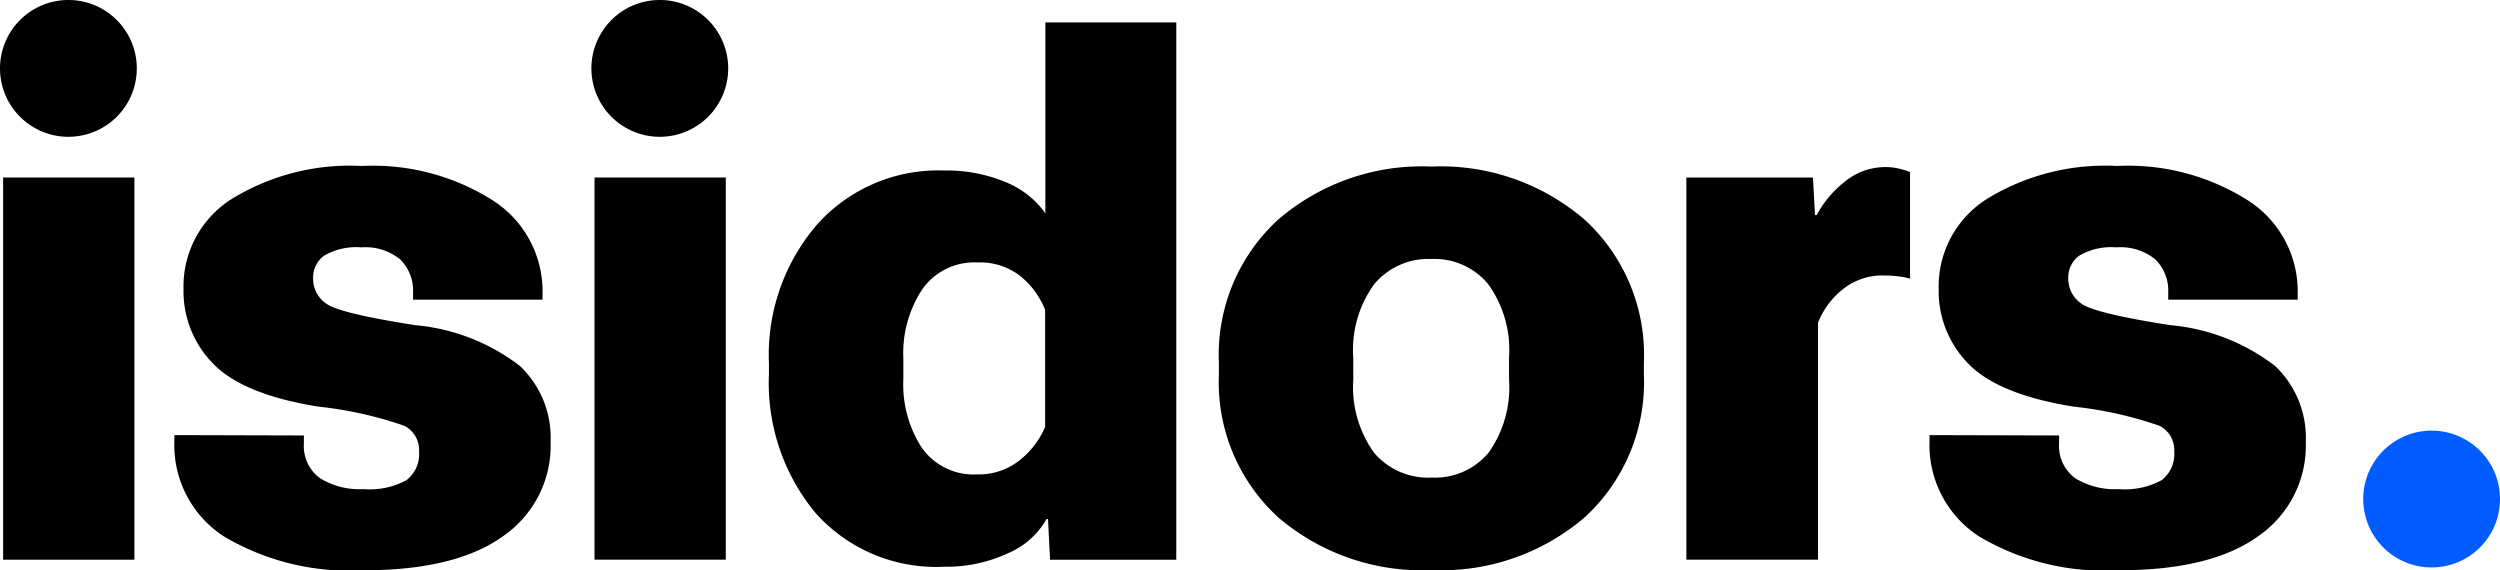
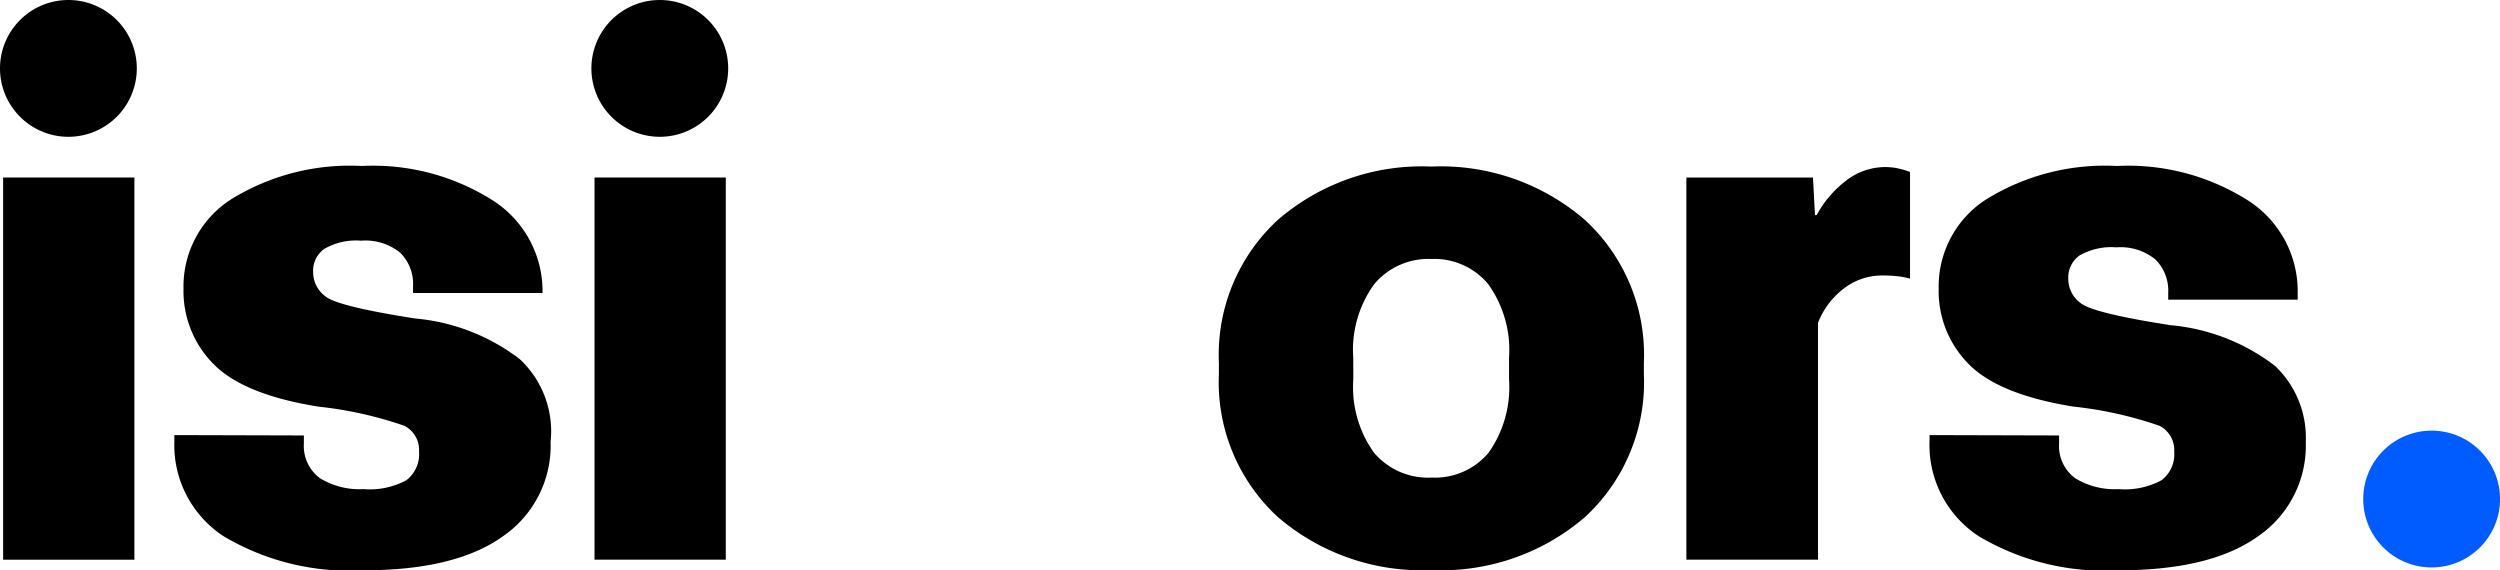
<svg xmlns="http://www.w3.org/2000/svg" width="122.444" height="27.928" viewBox="0 0 122.444 27.928">
  <defs>
    <clipPath id="clip-path">
      <rect id="Rectangle_2335" data-name="Rectangle 2335" width="122.444" height="27.928" />
    </clipPath>
  </defs>
  <g id="Group_11290" data-name="Group 11290" transform="translate(0 0)">
    <rect id="Rectangle_2333" data-name="Rectangle 2333" width="6.429" height="18.719" transform="translate(0.153 8.694)" />
    <g id="Group_11289" data-name="Group 11289" transform="translate(0 0)">
      <g id="Group_11288" data-name="Group 11288" clip-path="url(#clip-path)">
-         <path id="Path_14673" data-name="Path 14673" d="M14,20.488v.395a1.957,1.957,0,0,0,.791,1.7,3.706,3.706,0,0,0,2.131.533,3.756,3.756,0,0,0,2.1-.438,1.6,1.6,0,0,0,.619-1.4,1.327,1.327,0,0,0-.722-1.264,18.979,18.979,0,0,0-4.195-.937Q11.062,18.494,9.584,17a5.072,5.072,0,0,1-1.479-3.713,5.062,5.062,0,0,1,2.347-4.374,11.054,11.054,0,0,1,6.385-1.624,10.965,10.965,0,0,1,6.437,1.7,5.276,5.276,0,0,1,2.415,4.52v.327H19.347v-.327a2.155,2.155,0,0,0-.627-1.642,2.709,2.709,0,0,0-1.917-.592,3.112,3.112,0,0,0-1.8.4,1.316,1.316,0,0,0-.55,1.125,1.475,1.475,0,0,0,.627,1.22q.627.482,4.374,1.066a9.848,9.848,0,0,1,5.123,1.994A4.835,4.835,0,0,1,26.084,20.8a5.382,5.382,0,0,1-2.32,4.615q-2.322,1.676-6.825,1.675a12.051,12.051,0,0,1-6.857-1.658,5.33,5.33,0,0,1-2.425-4.665V20.47Z" transform="translate(0.883 0.84)" />
+         <path id="Path_14673" data-name="Path 14673" d="M14,20.488v.395a1.957,1.957,0,0,0,.791,1.7,3.706,3.706,0,0,0,2.131.533,3.756,3.756,0,0,0,2.1-.438,1.6,1.6,0,0,0,.619-1.4,1.327,1.327,0,0,0-.722-1.264,18.979,18.979,0,0,0-4.195-.937Q11.062,18.494,9.584,17a5.072,5.072,0,0,1-1.479-3.713,5.062,5.062,0,0,1,2.347-4.374,11.054,11.054,0,0,1,6.385-1.624,10.965,10.965,0,0,1,6.437,1.7,5.276,5.276,0,0,1,2.415,4.52H19.347v-.327a2.155,2.155,0,0,0-.627-1.642,2.709,2.709,0,0,0-1.917-.592,3.112,3.112,0,0,0-1.8.4,1.316,1.316,0,0,0-.55,1.125,1.475,1.475,0,0,0,.627,1.22q.627.482,4.374,1.066a9.848,9.848,0,0,1,5.123,1.994A4.835,4.835,0,0,1,26.084,20.8a5.382,5.382,0,0,1-2.32,4.615q-2.322,1.676-6.825,1.675a12.051,12.051,0,0,1-6.857-1.658,5.33,5.33,0,0,1-2.425-4.665V20.47Z" transform="translate(0.883 0.84)" />
        <rect id="Rectangle_2334" data-name="Rectangle 2334" width="6.429" height="18.717" transform="translate(29.118 8.694)" />
-         <path id="Path_14674" data-name="Path 14674" d="M33.767,17.674a9.774,9.774,0,0,1,2.372-6.807,7.96,7.96,0,0,1,6.2-2.629,7.482,7.482,0,0,1,3.017.567,4.405,4.405,0,0,1,1.95,1.53V.984h6.412V27.3H47.535l-.1-1.994h-.069a3.936,3.936,0,0,1-1.907,1.684,7.12,7.12,0,0,1-3.1.654,7.919,7.919,0,0,1-6.307-2.629,9.975,9.975,0,0,1-2.286-6.79Zm7.5,4.159a3.1,3.1,0,0,0,2.69,1.289,3.217,3.217,0,0,0,2.071-.679A4.187,4.187,0,0,0,47.294,20.8V15.061a4.069,4.069,0,0,0-1.211-1.65,3.208,3.208,0,0,0-2.106-.67,3.117,3.117,0,0,0-2.69,1.3,5.671,5.671,0,0,0-.937,3.4v1.014a5.7,5.7,0,0,0,.92,3.386" transform="translate(3.894 0.113)" />
        <path id="Path_14675" data-name="Path 14675" d="M53.526,16.927a8.968,8.968,0,0,1,2.886-7,10.767,10.767,0,0,1,7.512-2.613,10.789,10.789,0,0,1,7.528,2.613,8.969,8.969,0,0,1,2.888,7v.55a8.979,8.979,0,0,1-2.88,7,10.78,10.78,0,0,1-7.52,2.6,10.816,10.816,0,0,1-7.528-2.6,8.965,8.965,0,0,1-2.886-7Zm6.583.807a5.505,5.505,0,0,0,1.013,3.592,3.463,3.463,0,0,0,2.82,1.22,3.421,3.421,0,0,0,2.794-1.22,5.544,5.544,0,0,0,1-3.592V16.669a5.511,5.511,0,0,0-1.023-3.6,3.421,3.421,0,0,0-2.776-1.229,3.465,3.465,0,0,0-2.8,1.229,5.473,5.473,0,0,0-1.031,3.6Z" transform="translate(6.173 0.844)" />
        <path id="Path_14676" data-name="Path 14676" d="M74.053,7.849h6.2l.1,1.839h.085a5.171,5.171,0,0,1,1.393-1.651,3.125,3.125,0,0,1,1.977-.7,2.855,2.855,0,0,1,.7.086,3.411,3.411,0,0,1,.5.154V12.8a3.846,3.846,0,0,0-.637-.119,6.578,6.578,0,0,0-.7-.035,3.069,3.069,0,0,0-1.934.661A3.891,3.891,0,0,0,80.5,14.965v11.6H74.053Z" transform="translate(8.541 0.846)" />
        <path id="Path_14677" data-name="Path 14677" d="M91.077,20.488v.395a1.951,1.951,0,0,0,.791,1.7,3.7,3.7,0,0,0,2.13.533,3.763,3.763,0,0,0,2.1-.438,1.6,1.6,0,0,0,.618-1.4,1.328,1.328,0,0,0-.723-1.264,18.926,18.926,0,0,0-4.194-.937Q88.139,18.494,86.659,17a5.072,5.072,0,0,1-1.479-3.713,5.064,5.064,0,0,1,2.346-4.374,11.062,11.062,0,0,1,6.387-1.624,10.966,10.966,0,0,1,6.435,1.7,5.276,5.276,0,0,1,2.415,4.52v.327H96.422v-.327a2.151,2.151,0,0,0-.628-1.642,2.706,2.706,0,0,0-1.917-.592,3.11,3.11,0,0,0-1.8.4,1.316,1.316,0,0,0-.55,1.125,1.475,1.475,0,0,0,.627,1.22q.627.482,4.374,1.066a9.844,9.844,0,0,1,5.123,1.994A4.84,4.84,0,0,1,103.16,20.8a5.381,5.381,0,0,1-2.321,4.615q-2.322,1.676-6.825,1.675a12.039,12.039,0,0,1-6.856-1.658,5.329,5.329,0,0,1-2.426-4.665V20.47Z" transform="translate(9.772 0.84)" />
        <path id="Path_14678" data-name="Path 14678" d="M110.476,22.26a3.35,3.35,0,1,1-3.349-3.349,3.349,3.349,0,0,1,3.349,3.349" transform="translate(11.969 2.181)" fill="#005cff" />
        <path id="Path_14679" data-name="Path 14679" d="M32.67,3.35A3.35,3.35,0,1,1,29.32,0,3.349,3.349,0,0,1,32.67,3.35" transform="translate(2.995 0)" />
        <path id="Path_14680" data-name="Path 14680" d="M6.7,3.35A3.35,3.35,0,1,1,3.35,0,3.349,3.349,0,0,1,6.7,3.35" transform="translate(0 0)" />
      </g>
    </g>
  </g>
</svg>